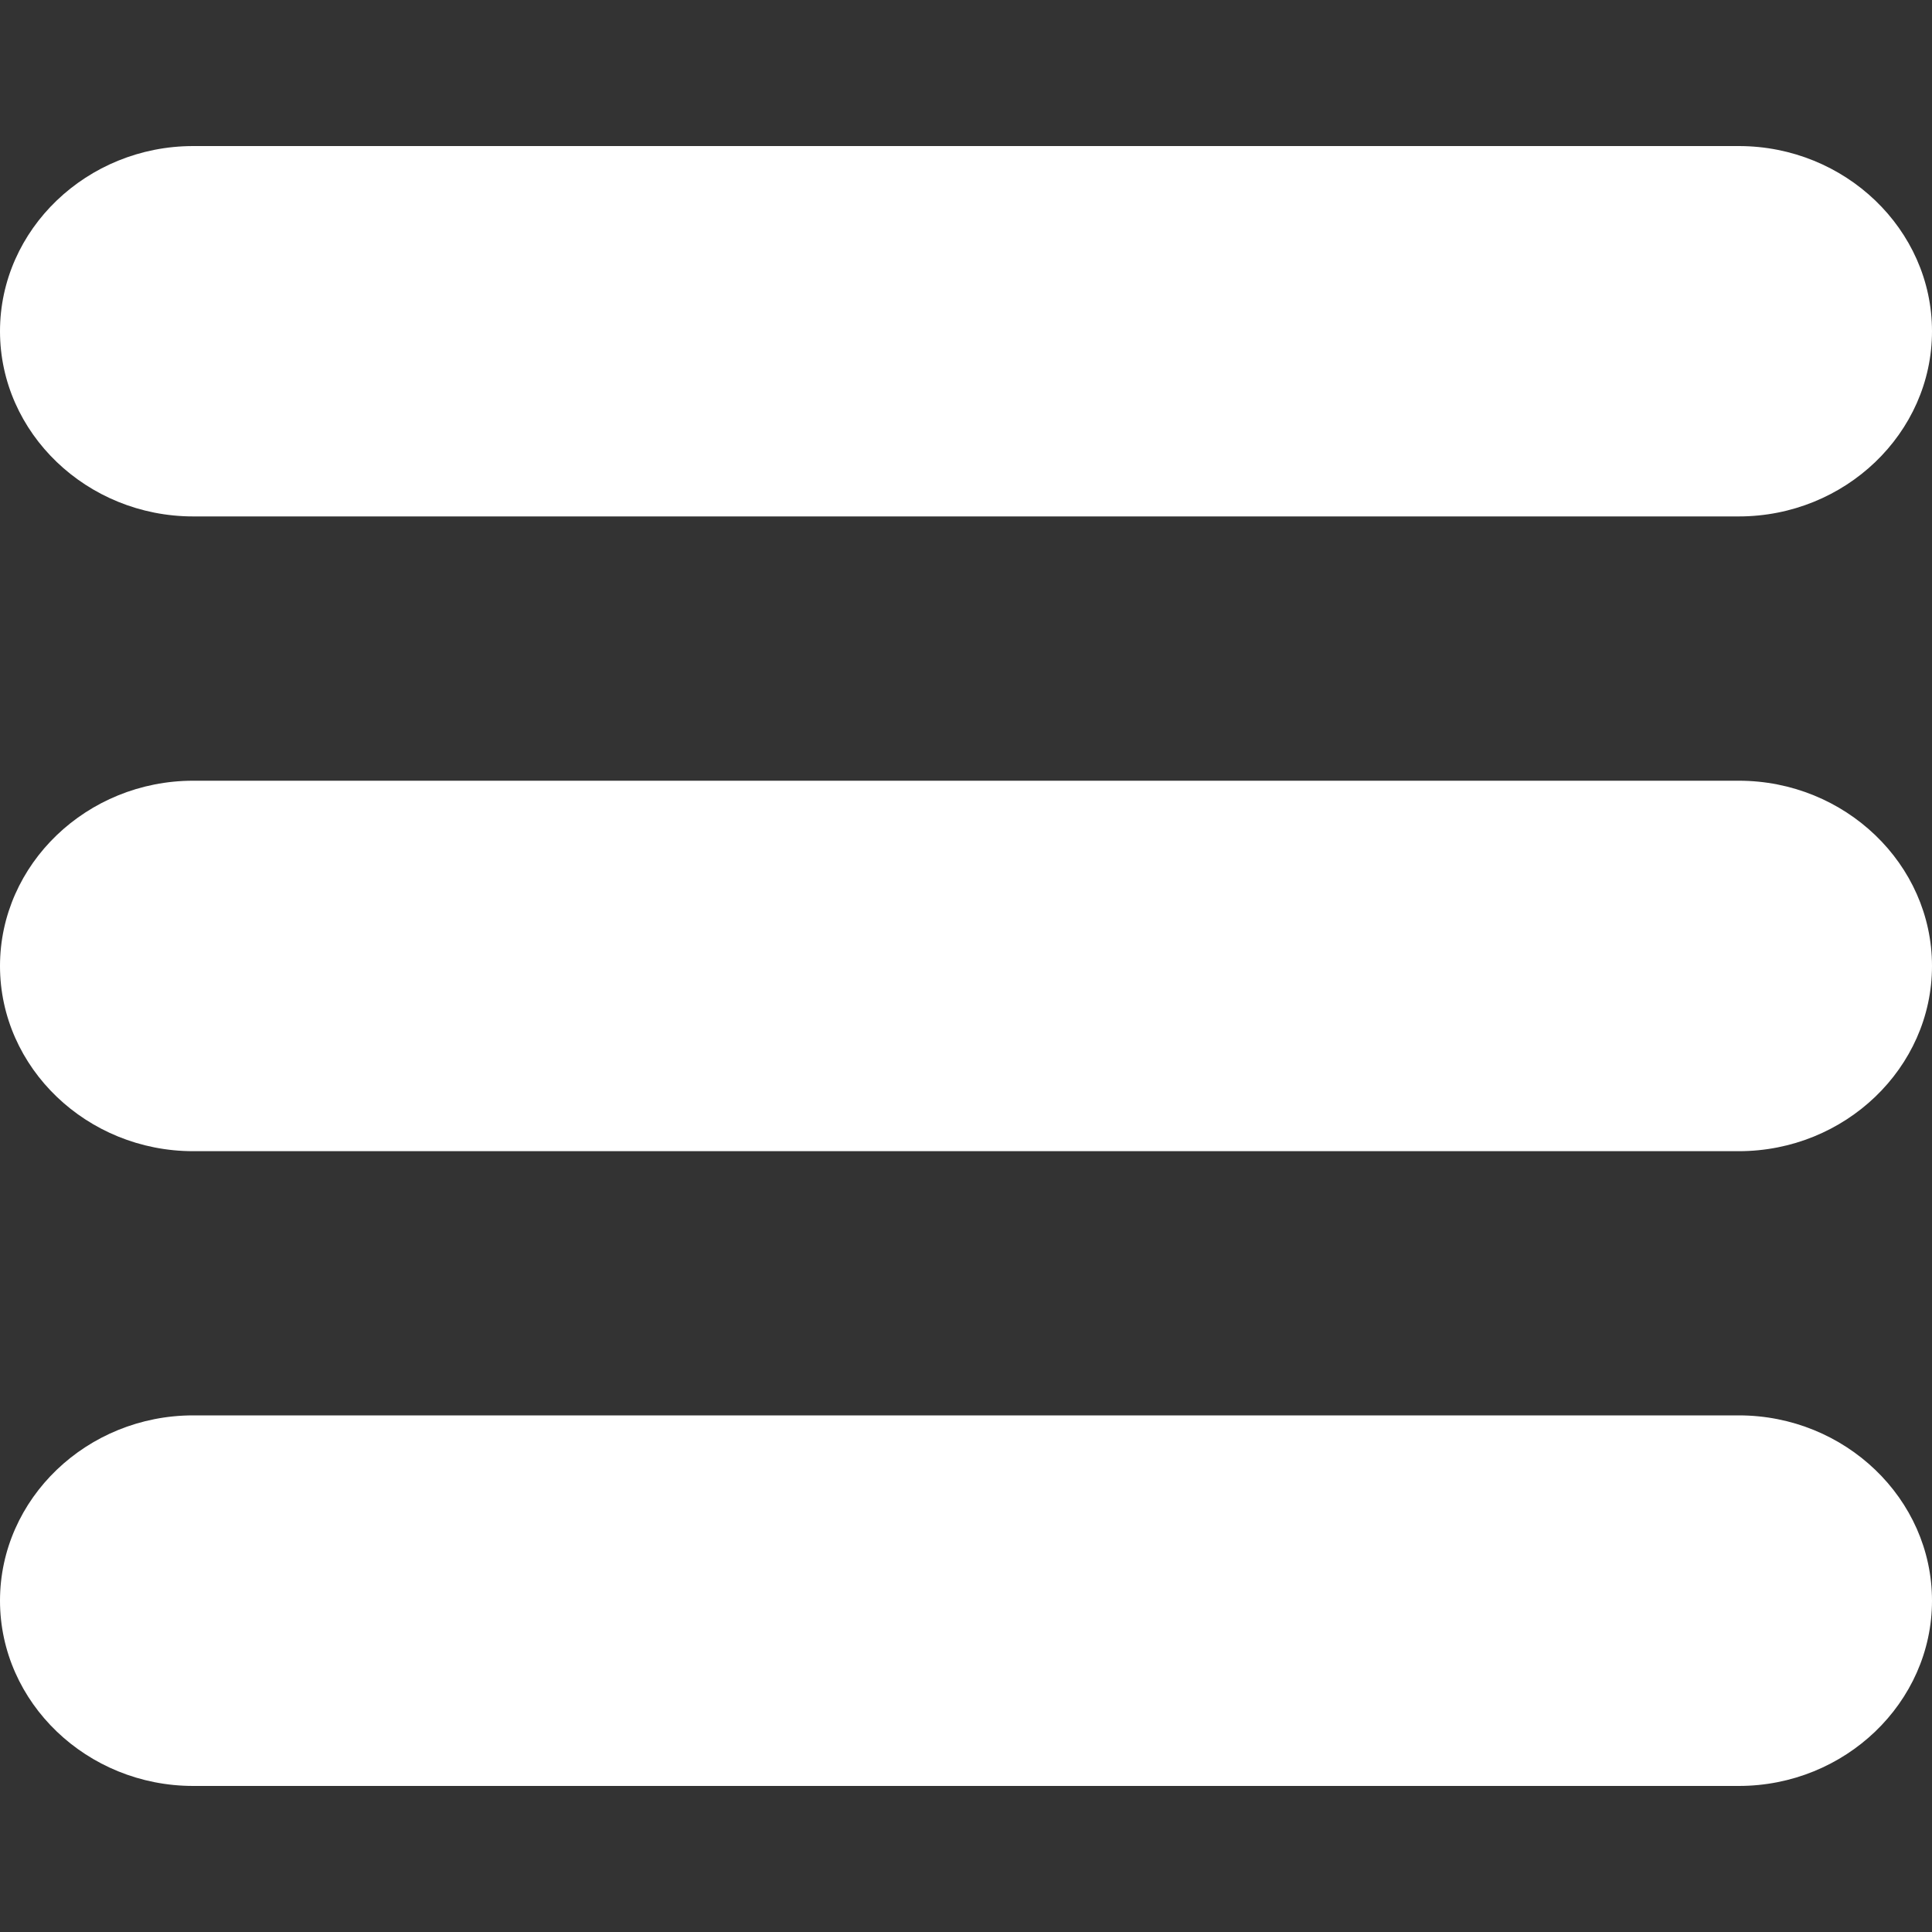
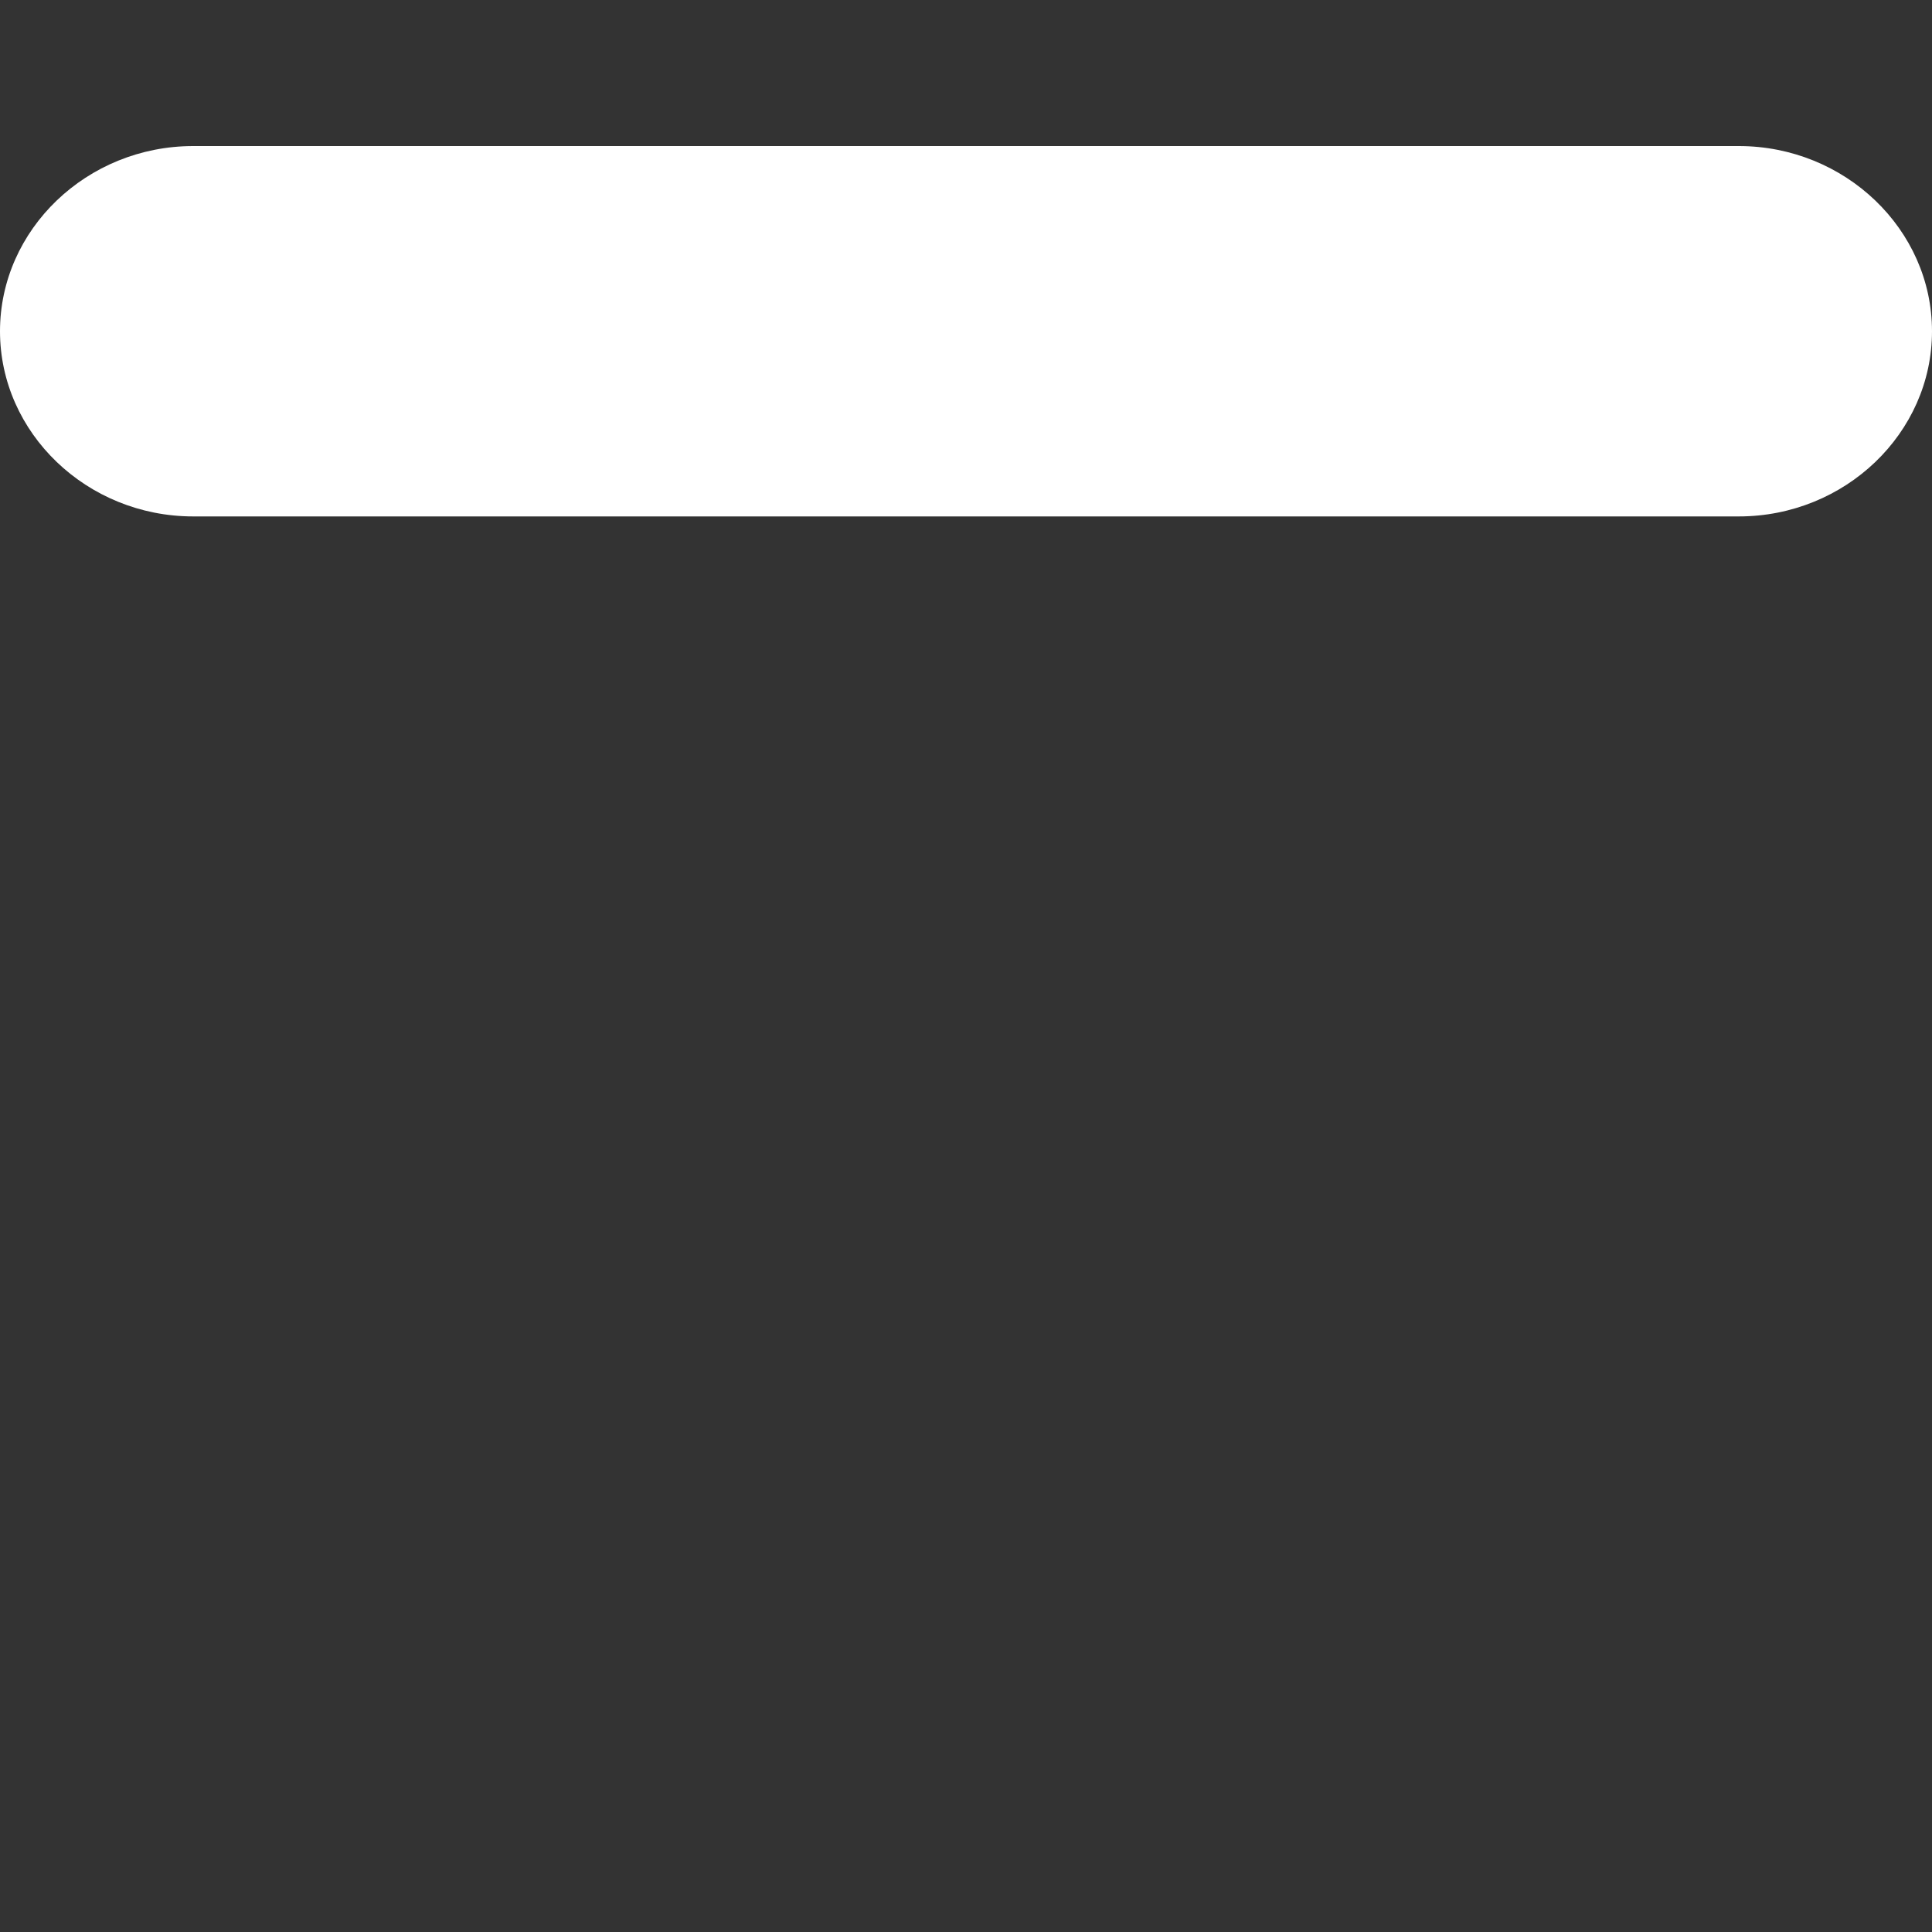
<svg xmlns="http://www.w3.org/2000/svg" version="1.1" id="Layer_1" x="0px" y="0px" width="20px" height="20px" viewBox="20.5 0 20 20" enable-background="new 20.5 0 20 20" xml:space="preserve">
  <rect x="20.5" y="0" width="20" height="20" fill="#333333" stroke="none" />
  <g>
    <g>
      <g>
        <path fill="#FFFFFF" d="M40.5,3.429c0,1.055-0.9,1.917-2,1.917h-16c-1.1,0-2-0.863-2-1.917s0.9-1.917,2-1.917h16     C39.6,1.512,40.5,2.375,40.5,3.429z" />
      </g>
      <g>
-         <path fill="#FFFFFF" d="M40.5,10c0,1.054-0.9,1.917-2,1.917h-16c-1.1,0-2-0.863-2-1.917c0-1.055,0.9-1.918,2-1.918h16     C39.6,8.082,40.5,8.945,40.5,10z" />
-       </g>
+         </g>
      <g>
-         <path fill="#FFFFFF" d="M40.5,16.57c0,1.055-0.9,1.918-2,1.918h-16c-1.1,0-2-0.863-2-1.918c0-1.056,0.9-1.918,2-1.918h16     C39.6,14.652,40.5,15.515,40.5,16.57z" />
-       </g>
+         </g>
    </g>
  </g>
</svg>